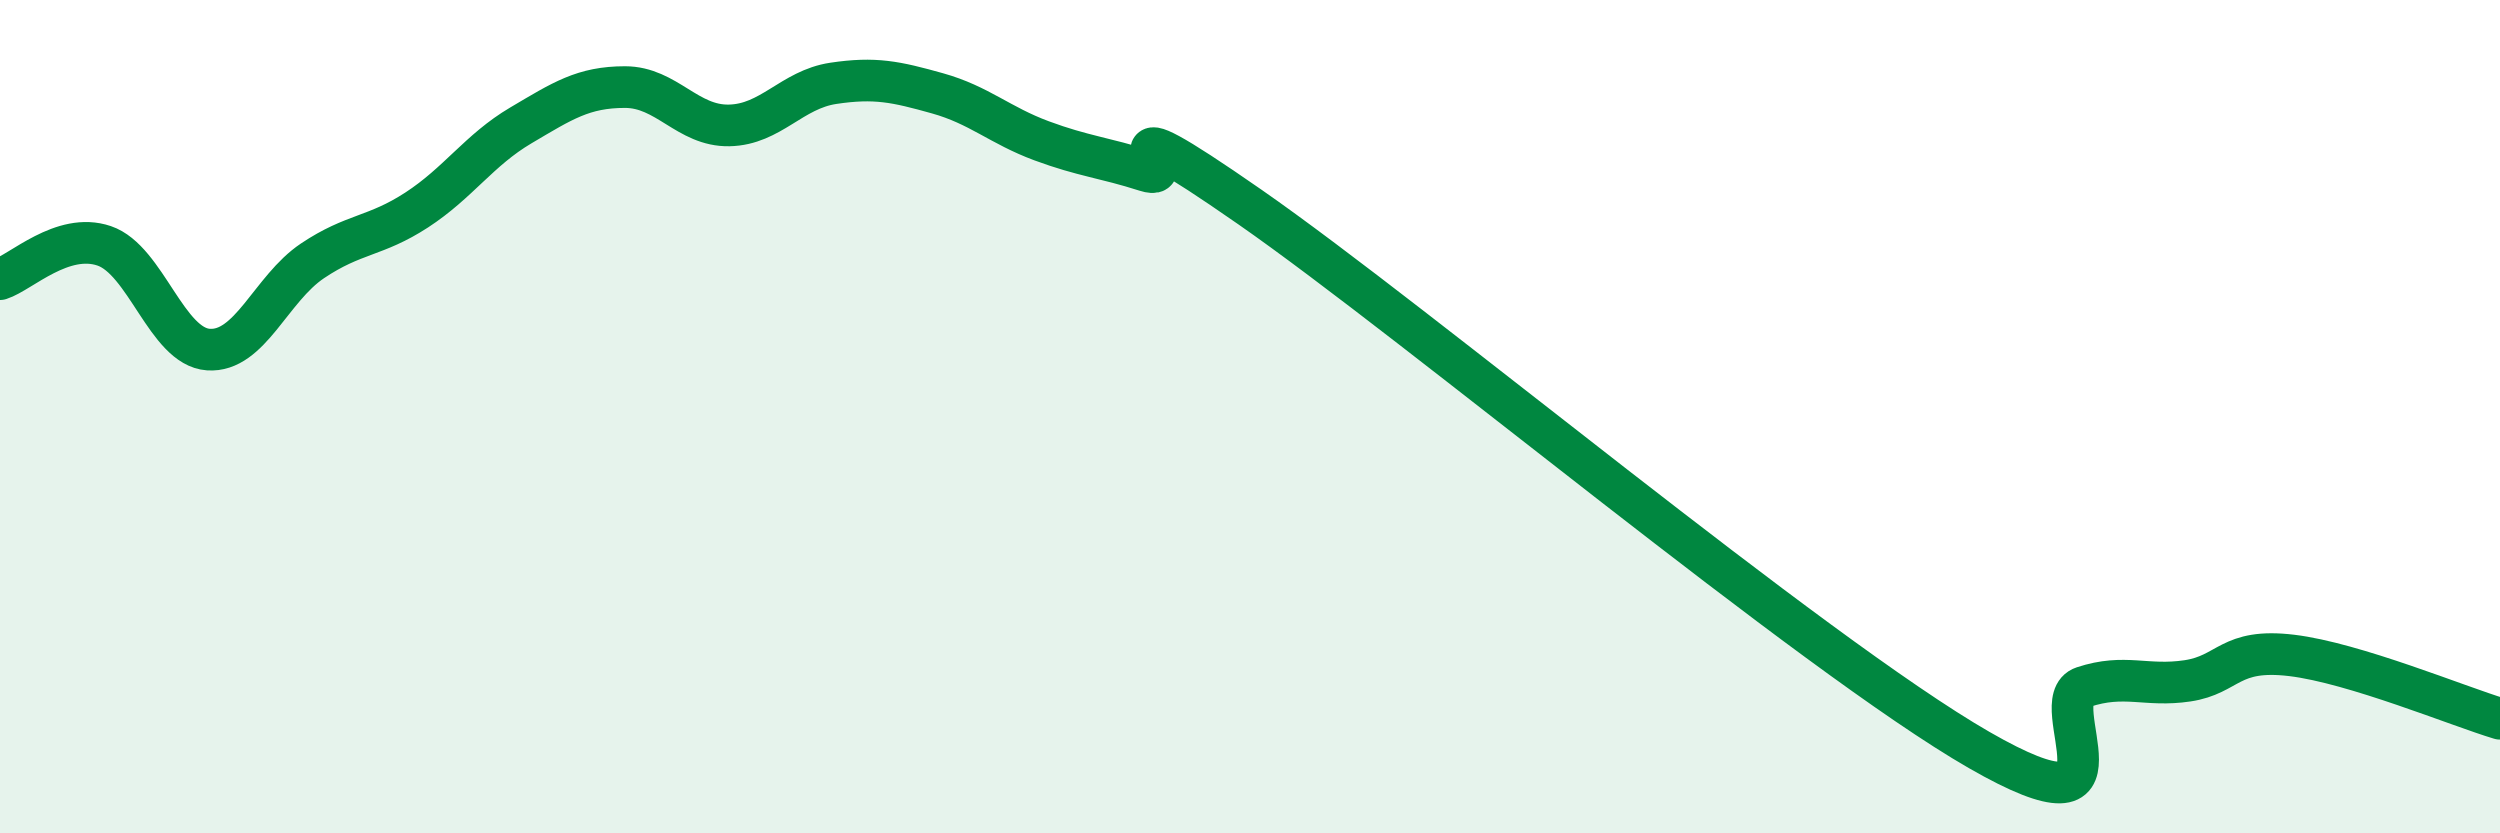
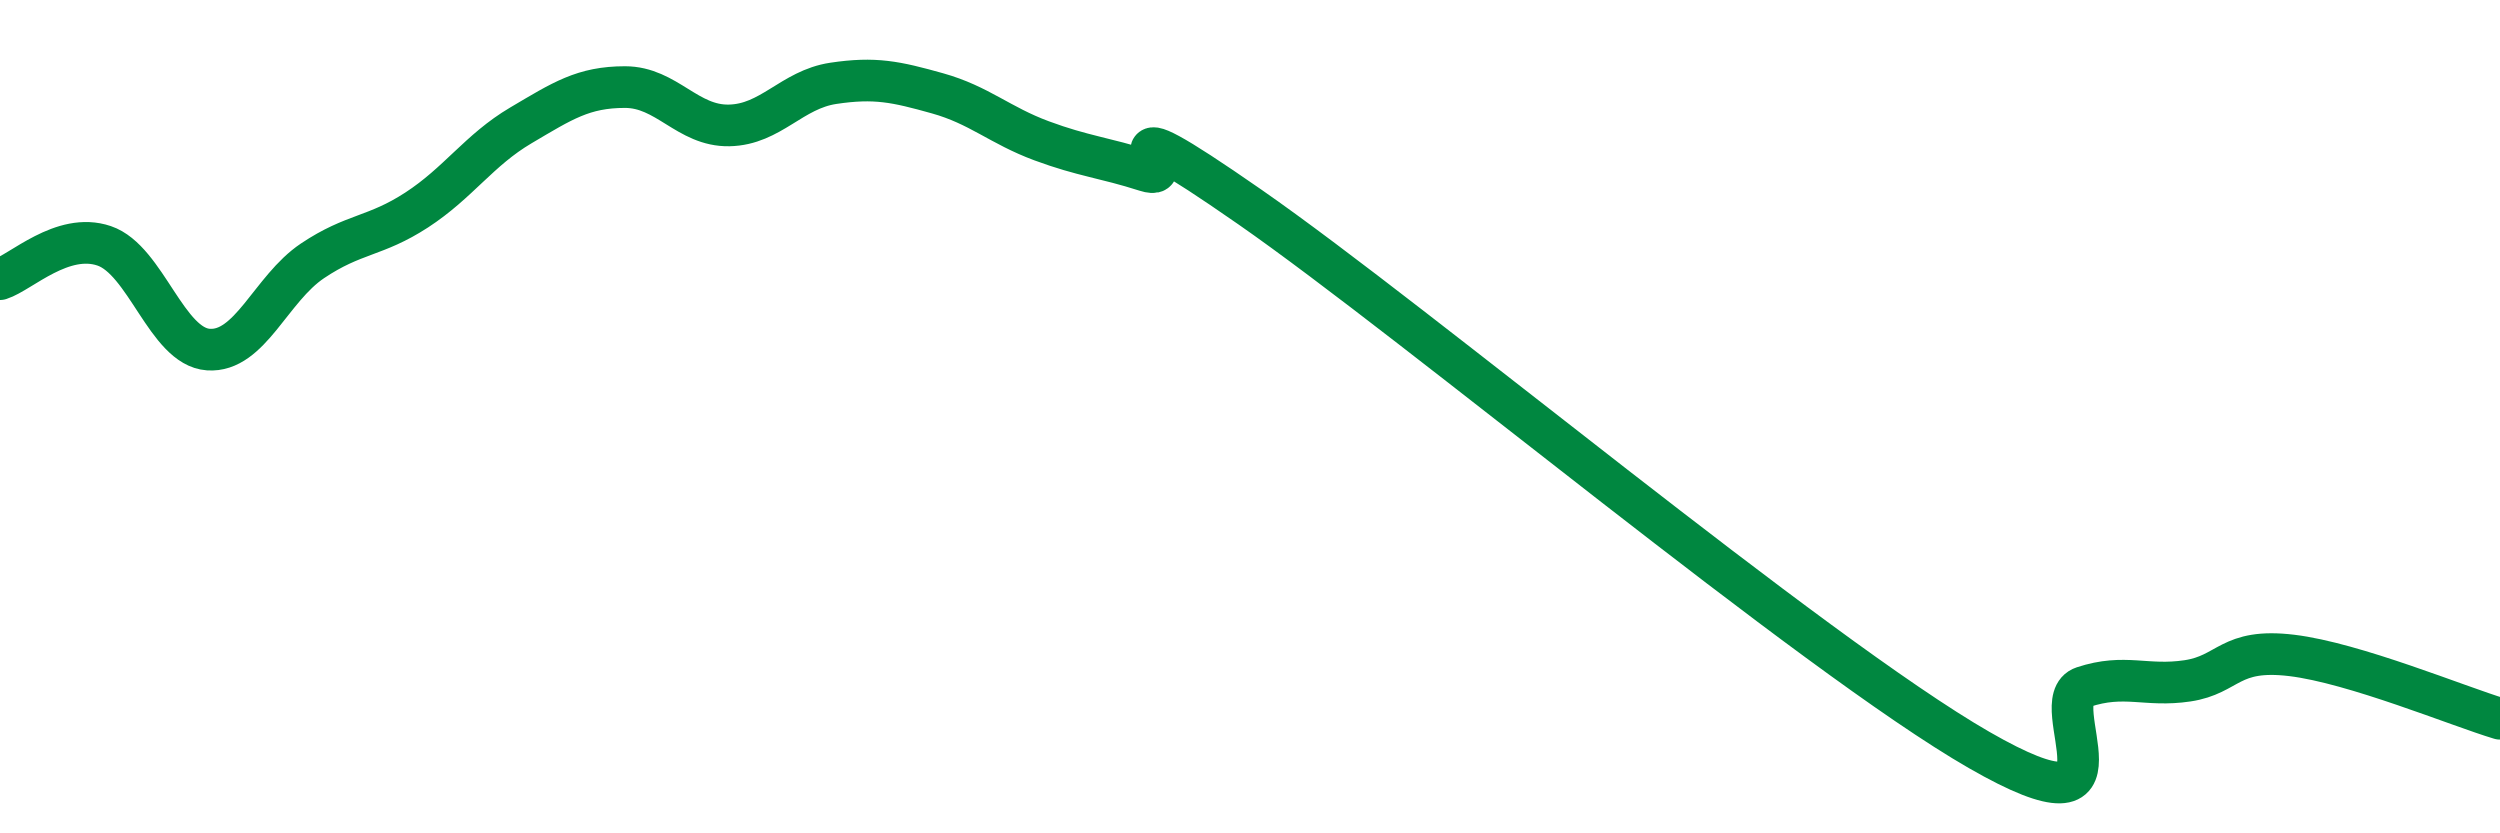
<svg xmlns="http://www.w3.org/2000/svg" width="60" height="20" viewBox="0 0 60 20">
-   <path d="M 0,6.7 C 0.5,6.54 1.5,5.56 2.5,5.9 C 3.5,6.24 4,8.32 5,8.39 C 6,8.46 6.5,6.93 7.5,6.26 C 8.5,5.59 9,5.69 10,5.04 C 11,4.39 11.5,3.6 12.5,3.01 C 13.5,2.42 14,2.09 15,2.09 C 16,2.09 16.5,3.03 17.5,3.01 C 18.5,2.99 19,2.15 20,2 C 21,1.85 21.5,1.96 22.5,2.24 C 23.5,2.52 24,3.01 25,3.38 C 26,3.75 26.5,3.78 27.5,4.1 C 28.5,4.42 26,2.19 30,4.97 C 34,7.75 43.5,15.7 47.5,18 C 51.5,20.3 49,16.82 50,16.49 C 51,16.16 51.5,16.49 52.5,16.34 C 53.5,16.19 53.5,15.55 55,15.73 C 56.5,15.91 59,16.95 60,17.25L60 20L0 20Z" fill="#008740" opacity="0.1" stroke-linecap="round" stroke-linejoin="round" />
  <path d="M 0,6.7 C 0.5,6.54 1.5,5.56 2.5,5.9 C 3.5,6.24 4,8.32 5,8.39 C 6,8.46 6.5,6.93 7.5,6.26 C 8.5,5.59 9,5.69 10,5.04 C 11,4.39 11.5,3.6 12.5,3.01 C 13.5,2.42 14,2.09 15,2.09 C 16,2.09 16.5,3.03 17.5,3.01 C 18.5,2.99 19,2.15 20,2 C 21,1.85 21.5,1.96 22.5,2.24 C 23.5,2.52 24,3.01 25,3.38 C 26,3.75 26.5,3.78 27.5,4.1 C 28.5,4.42 26,2.19 30,4.97 C 34,7.75 43.5,15.7 47.5,18 C 51.5,20.3 49,16.82 50,16.49 C 51,16.16 51.5,16.49 52.5,16.34 C 53.5,16.19 53.5,15.55 55,15.73 C 56.5,15.91 59,16.95 60,17.25" stroke="#008740" stroke-width="1" fill="none" stroke-linecap="round" stroke-linejoin="round" />
</svg>